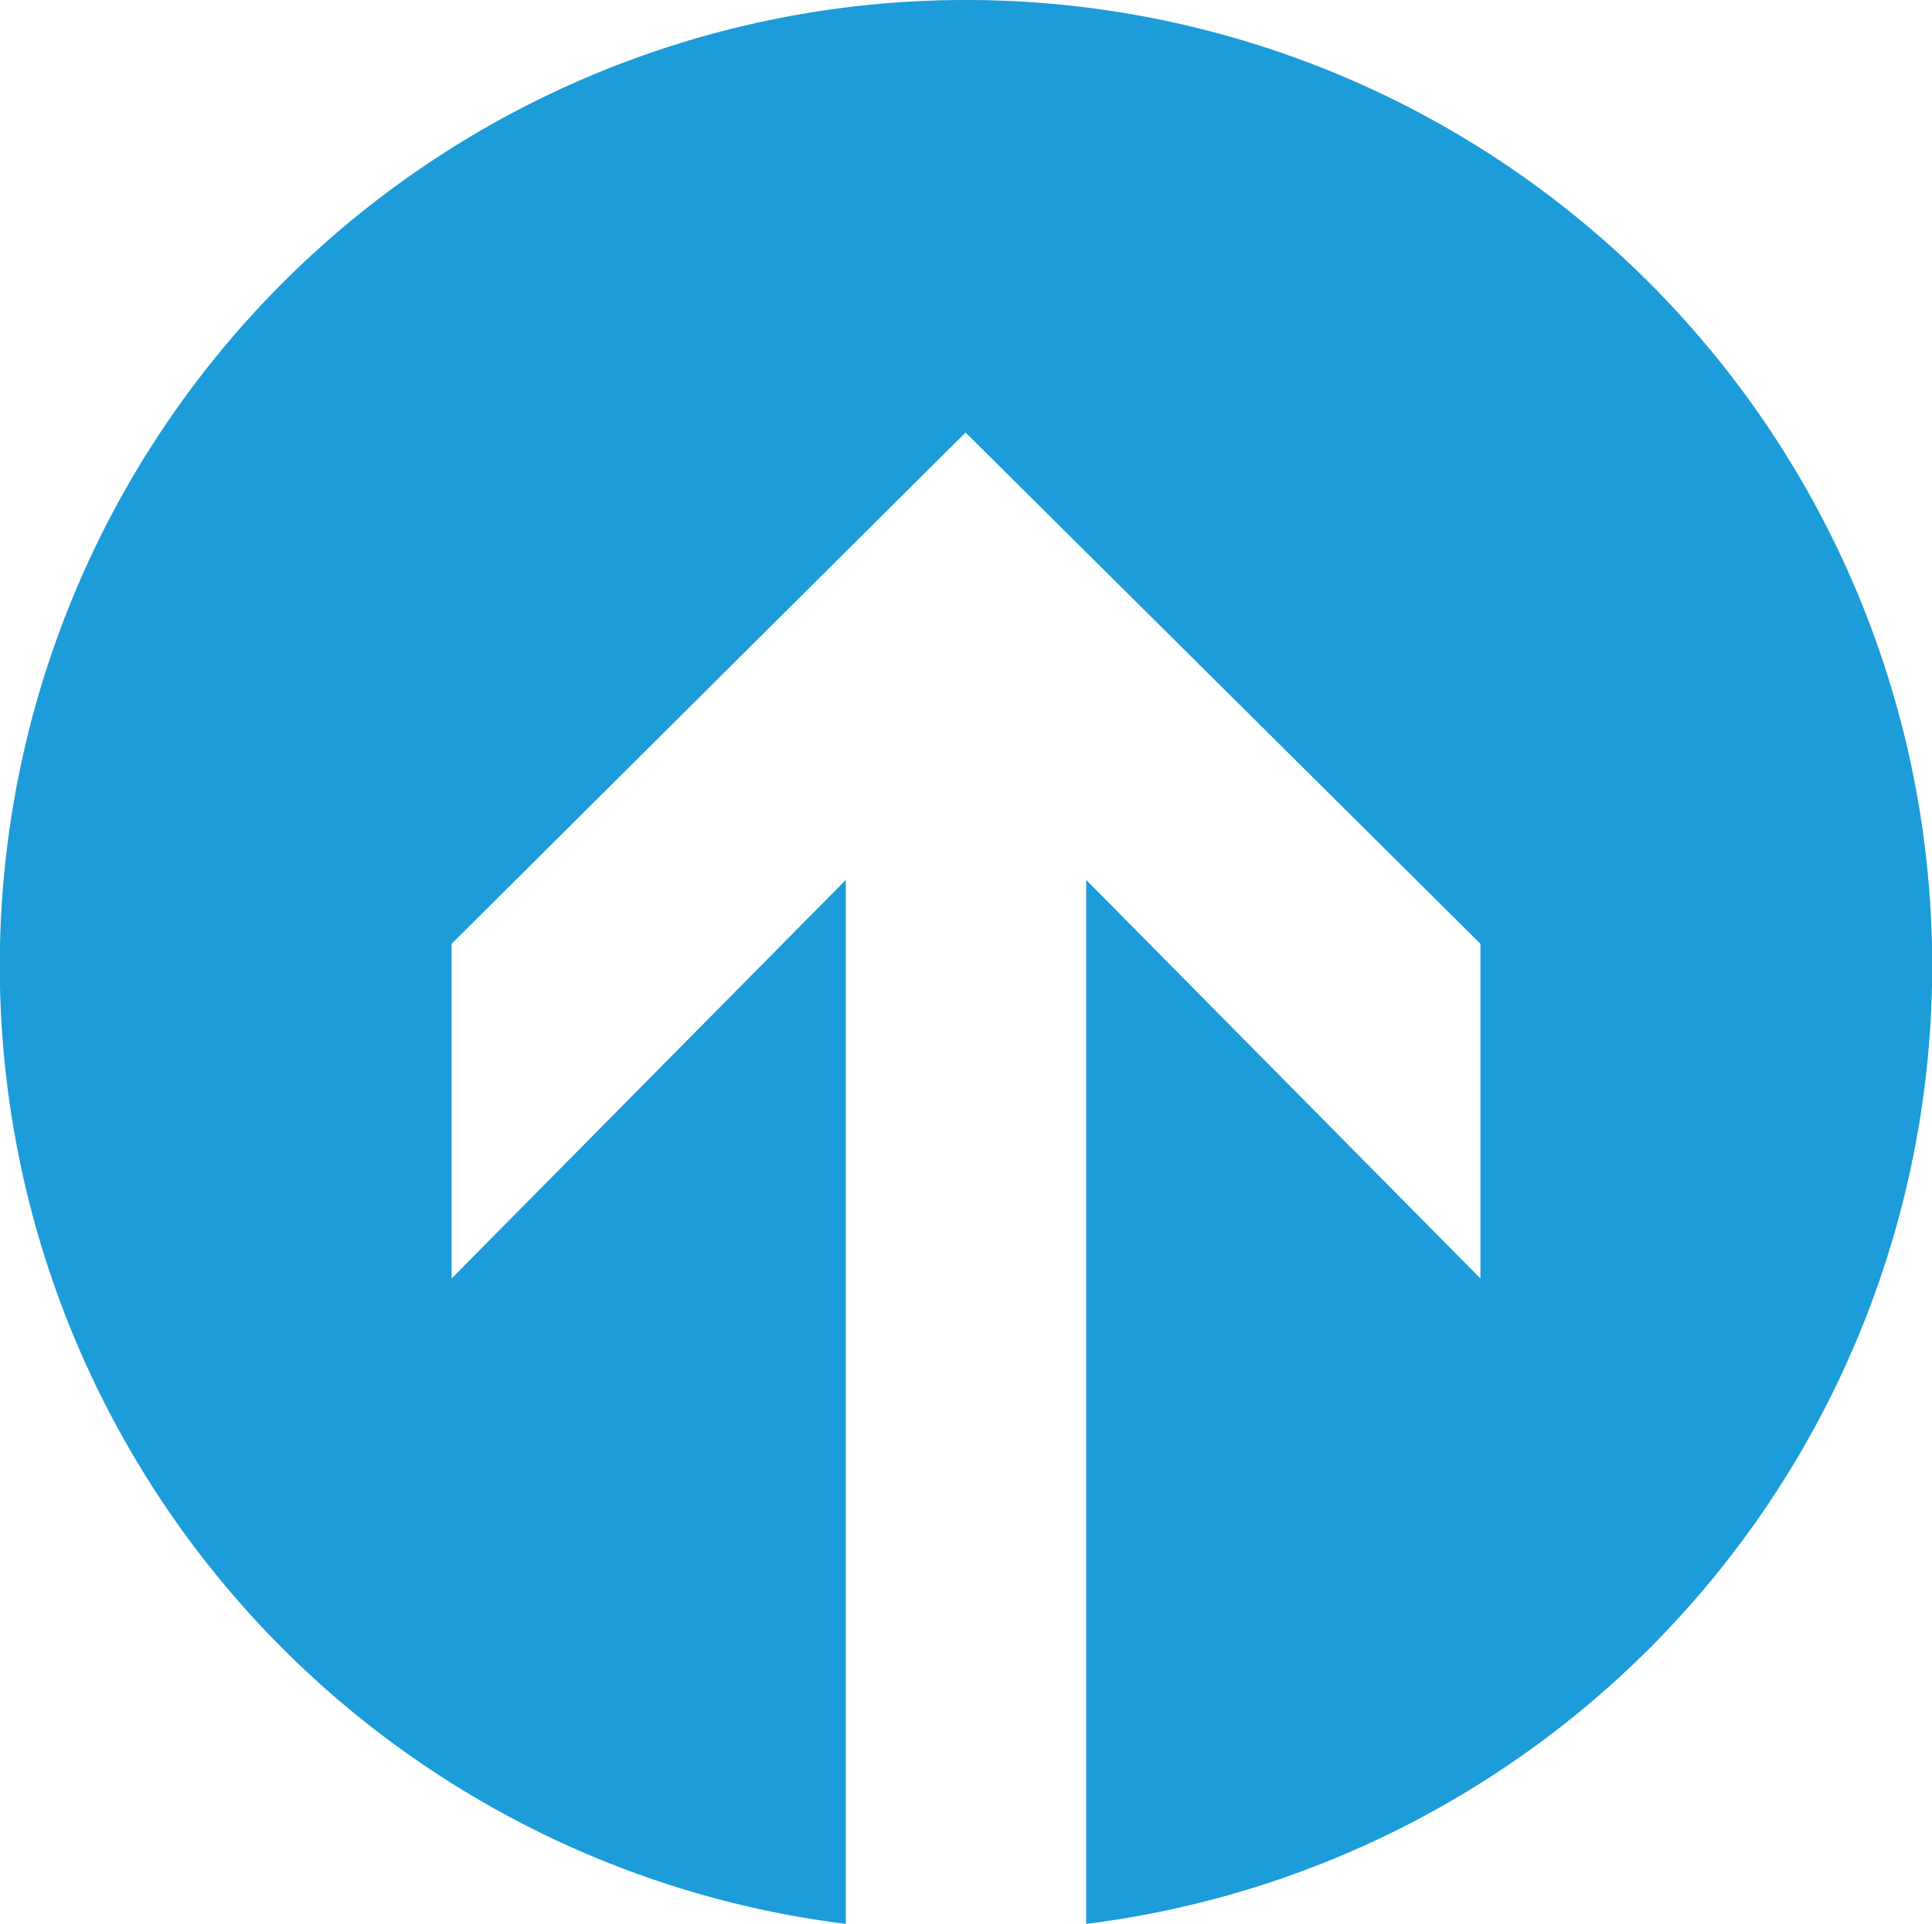
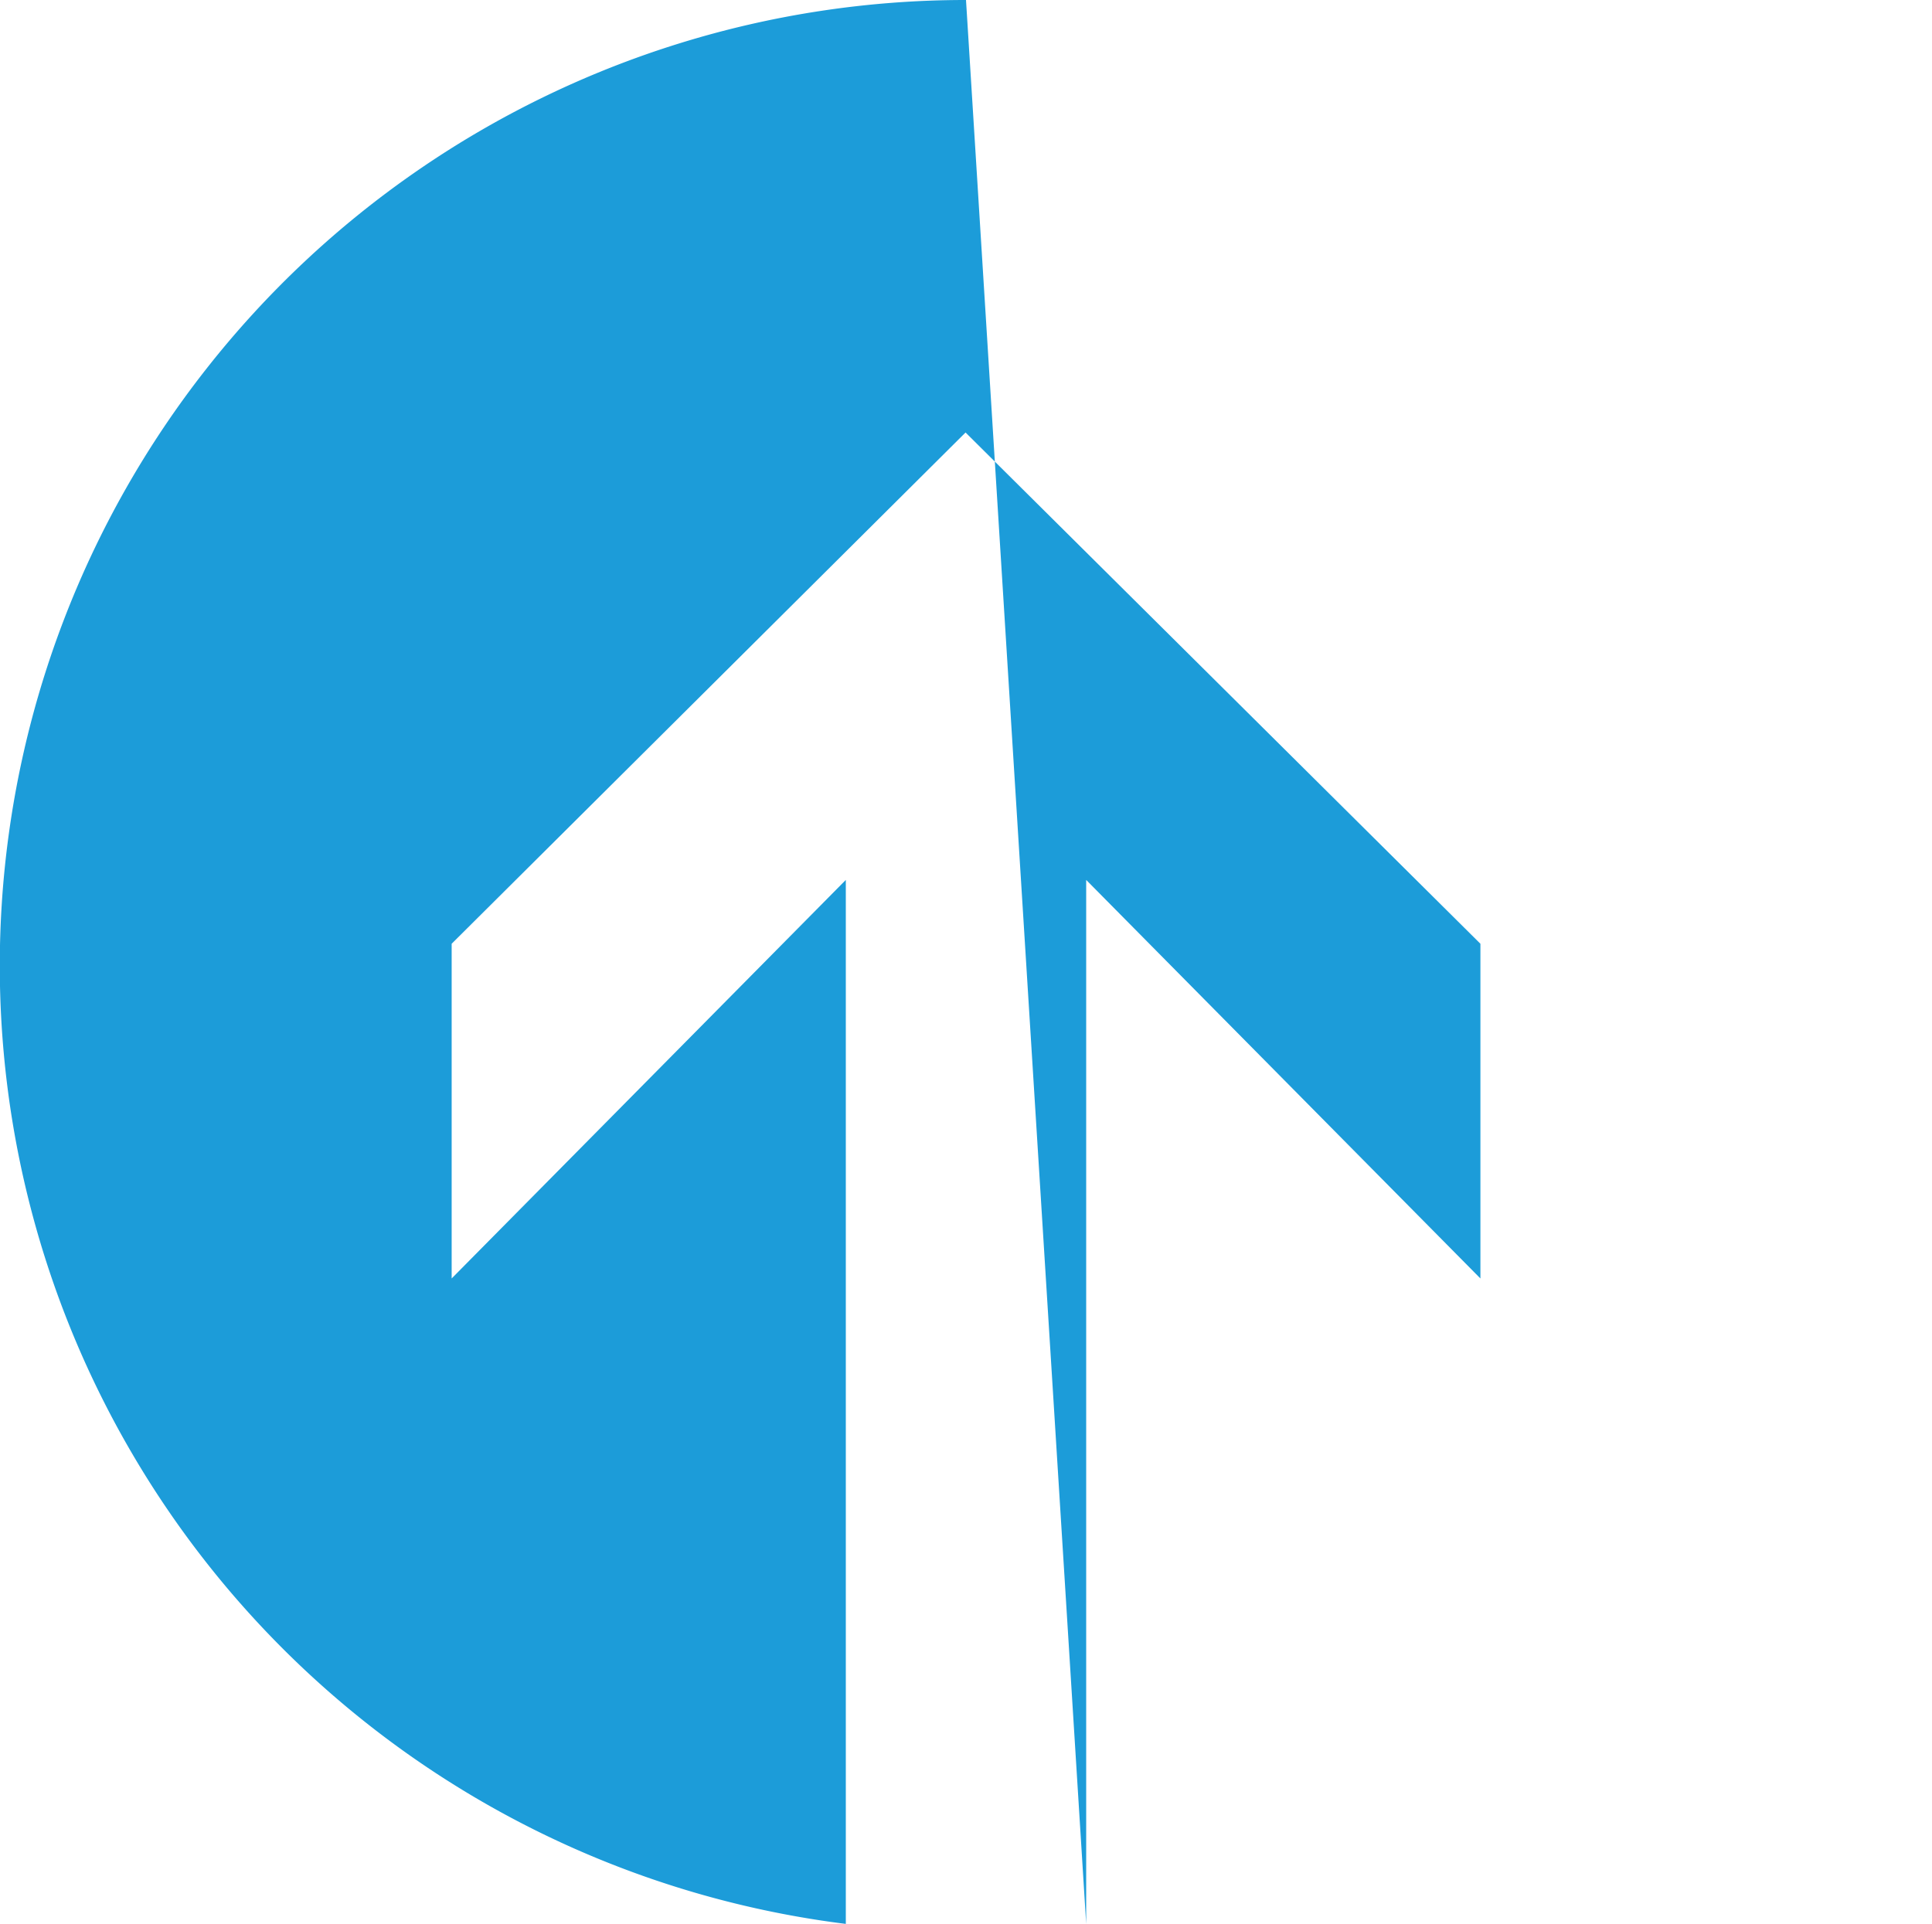
<svg xmlns="http://www.w3.org/2000/svg" id="Calque_1" data-name="Calque 1" viewBox="0 0 51.81 51.603">
  <defs>
    <style>
      .cls-1 {
        fill: #1c9cd9;
      }
    </style>
  </defs>
  <title>5790148d-789a-46f7-a54a-b7866f272c2b</title>
-   <path class="cls-1" d="M25.905,0a25.9,25.9,0,0,0-3.223,51.6v-28L12.112,34.289V25.312L25.893,11.6,39.7,25.312v8.977L29.128,23.6v28A25.9,25.9,0,0,0,25.905,0Z" />
+   <path class="cls-1" d="M25.905,0a25.9,25.9,0,0,0-3.223,51.6v-28L12.112,34.289V25.312L25.893,11.6,39.7,25.312v8.977L29.128,23.6v28Z" />
</svg>